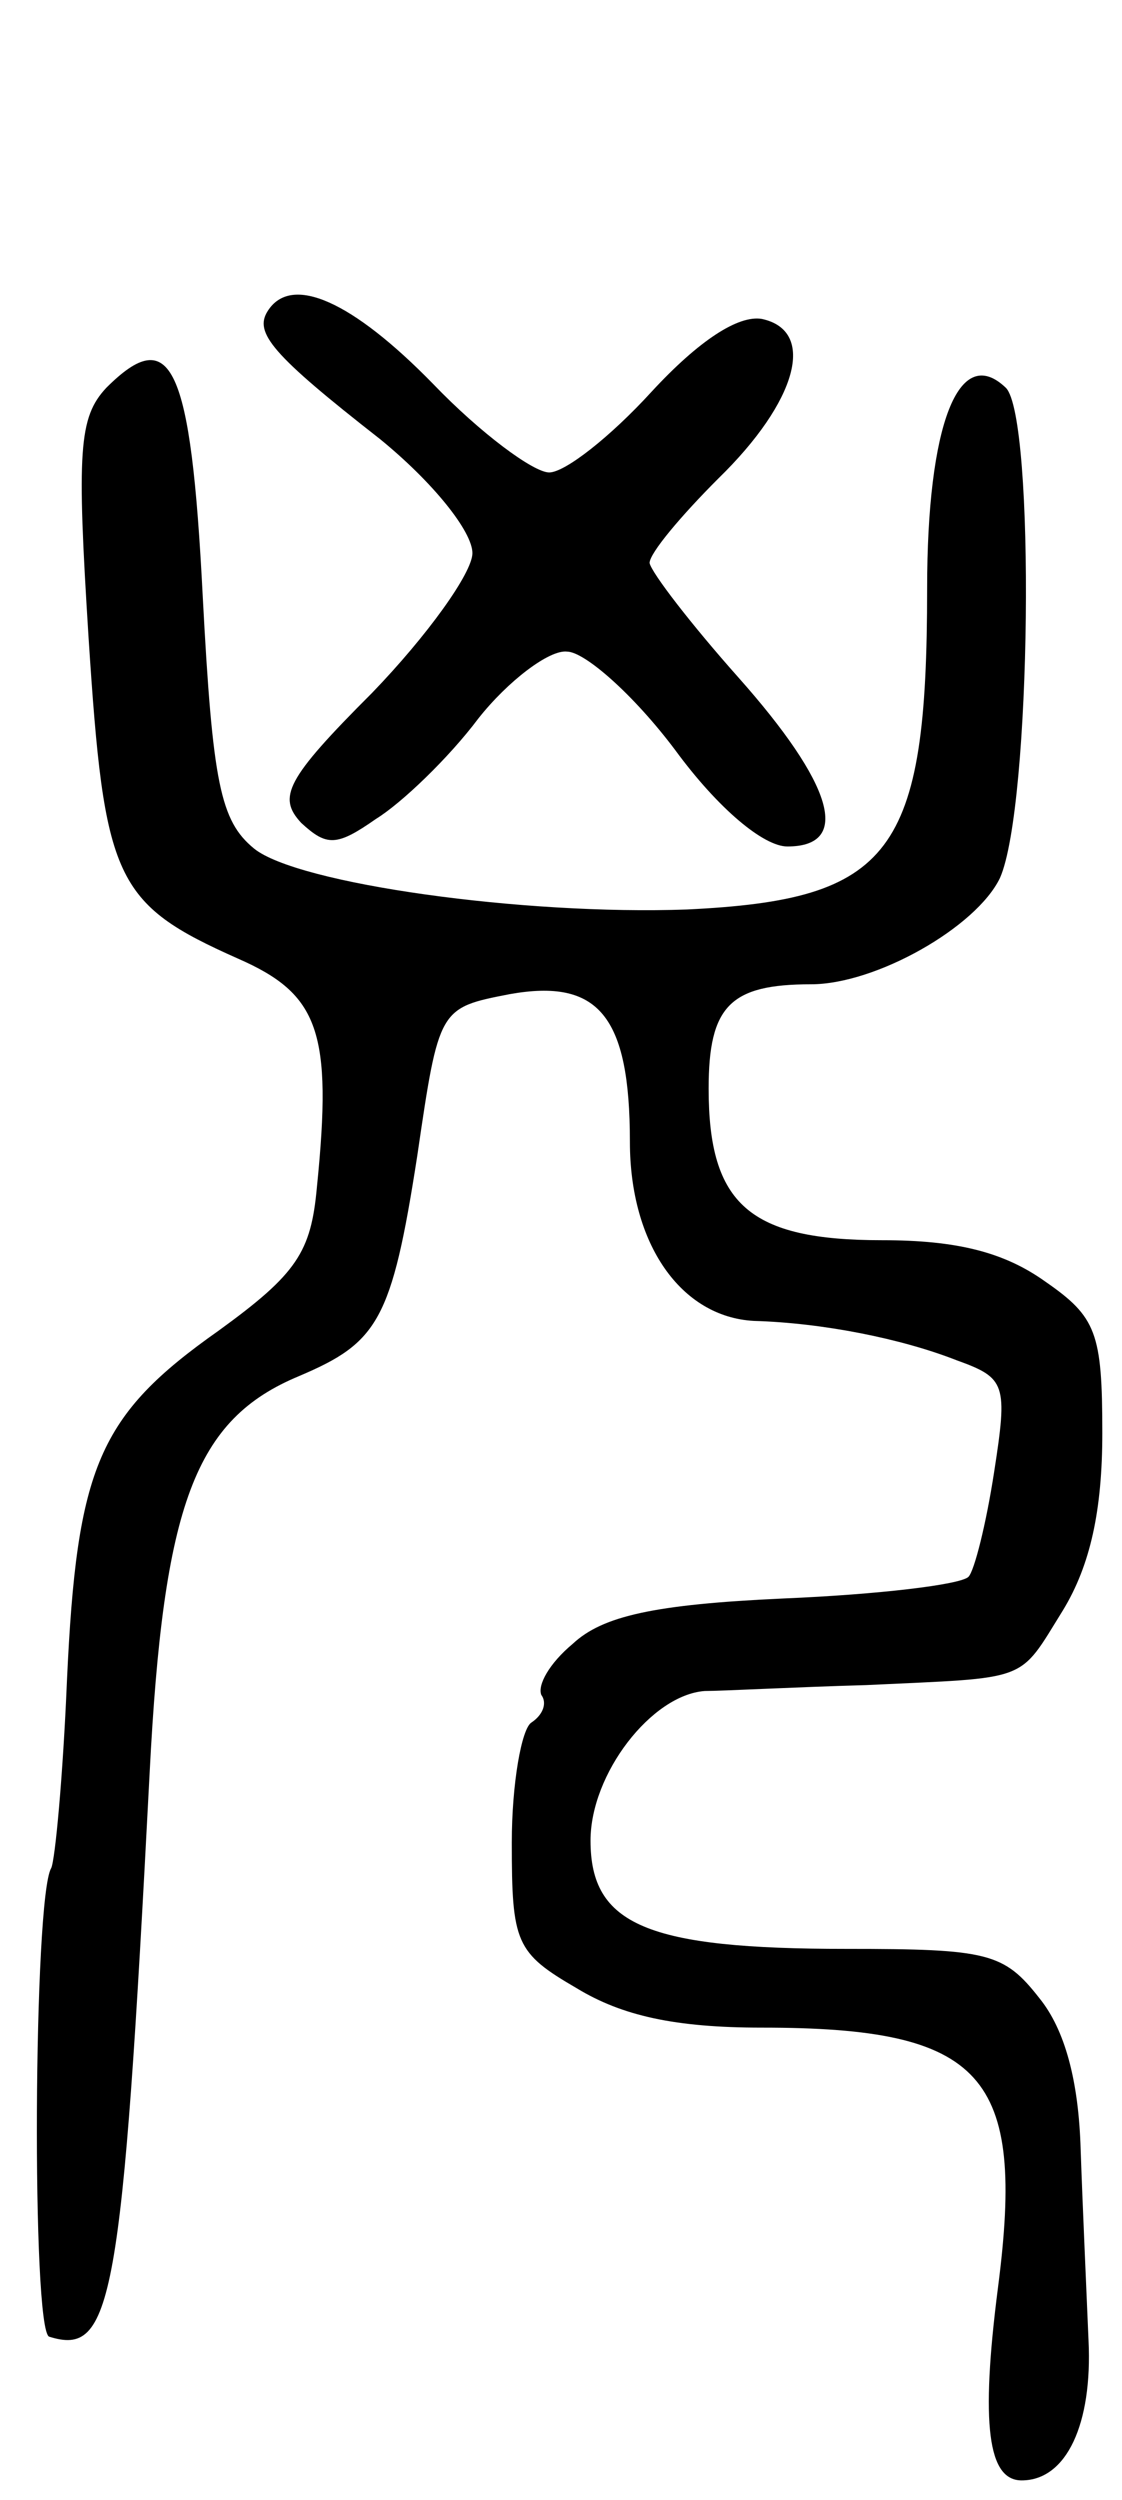
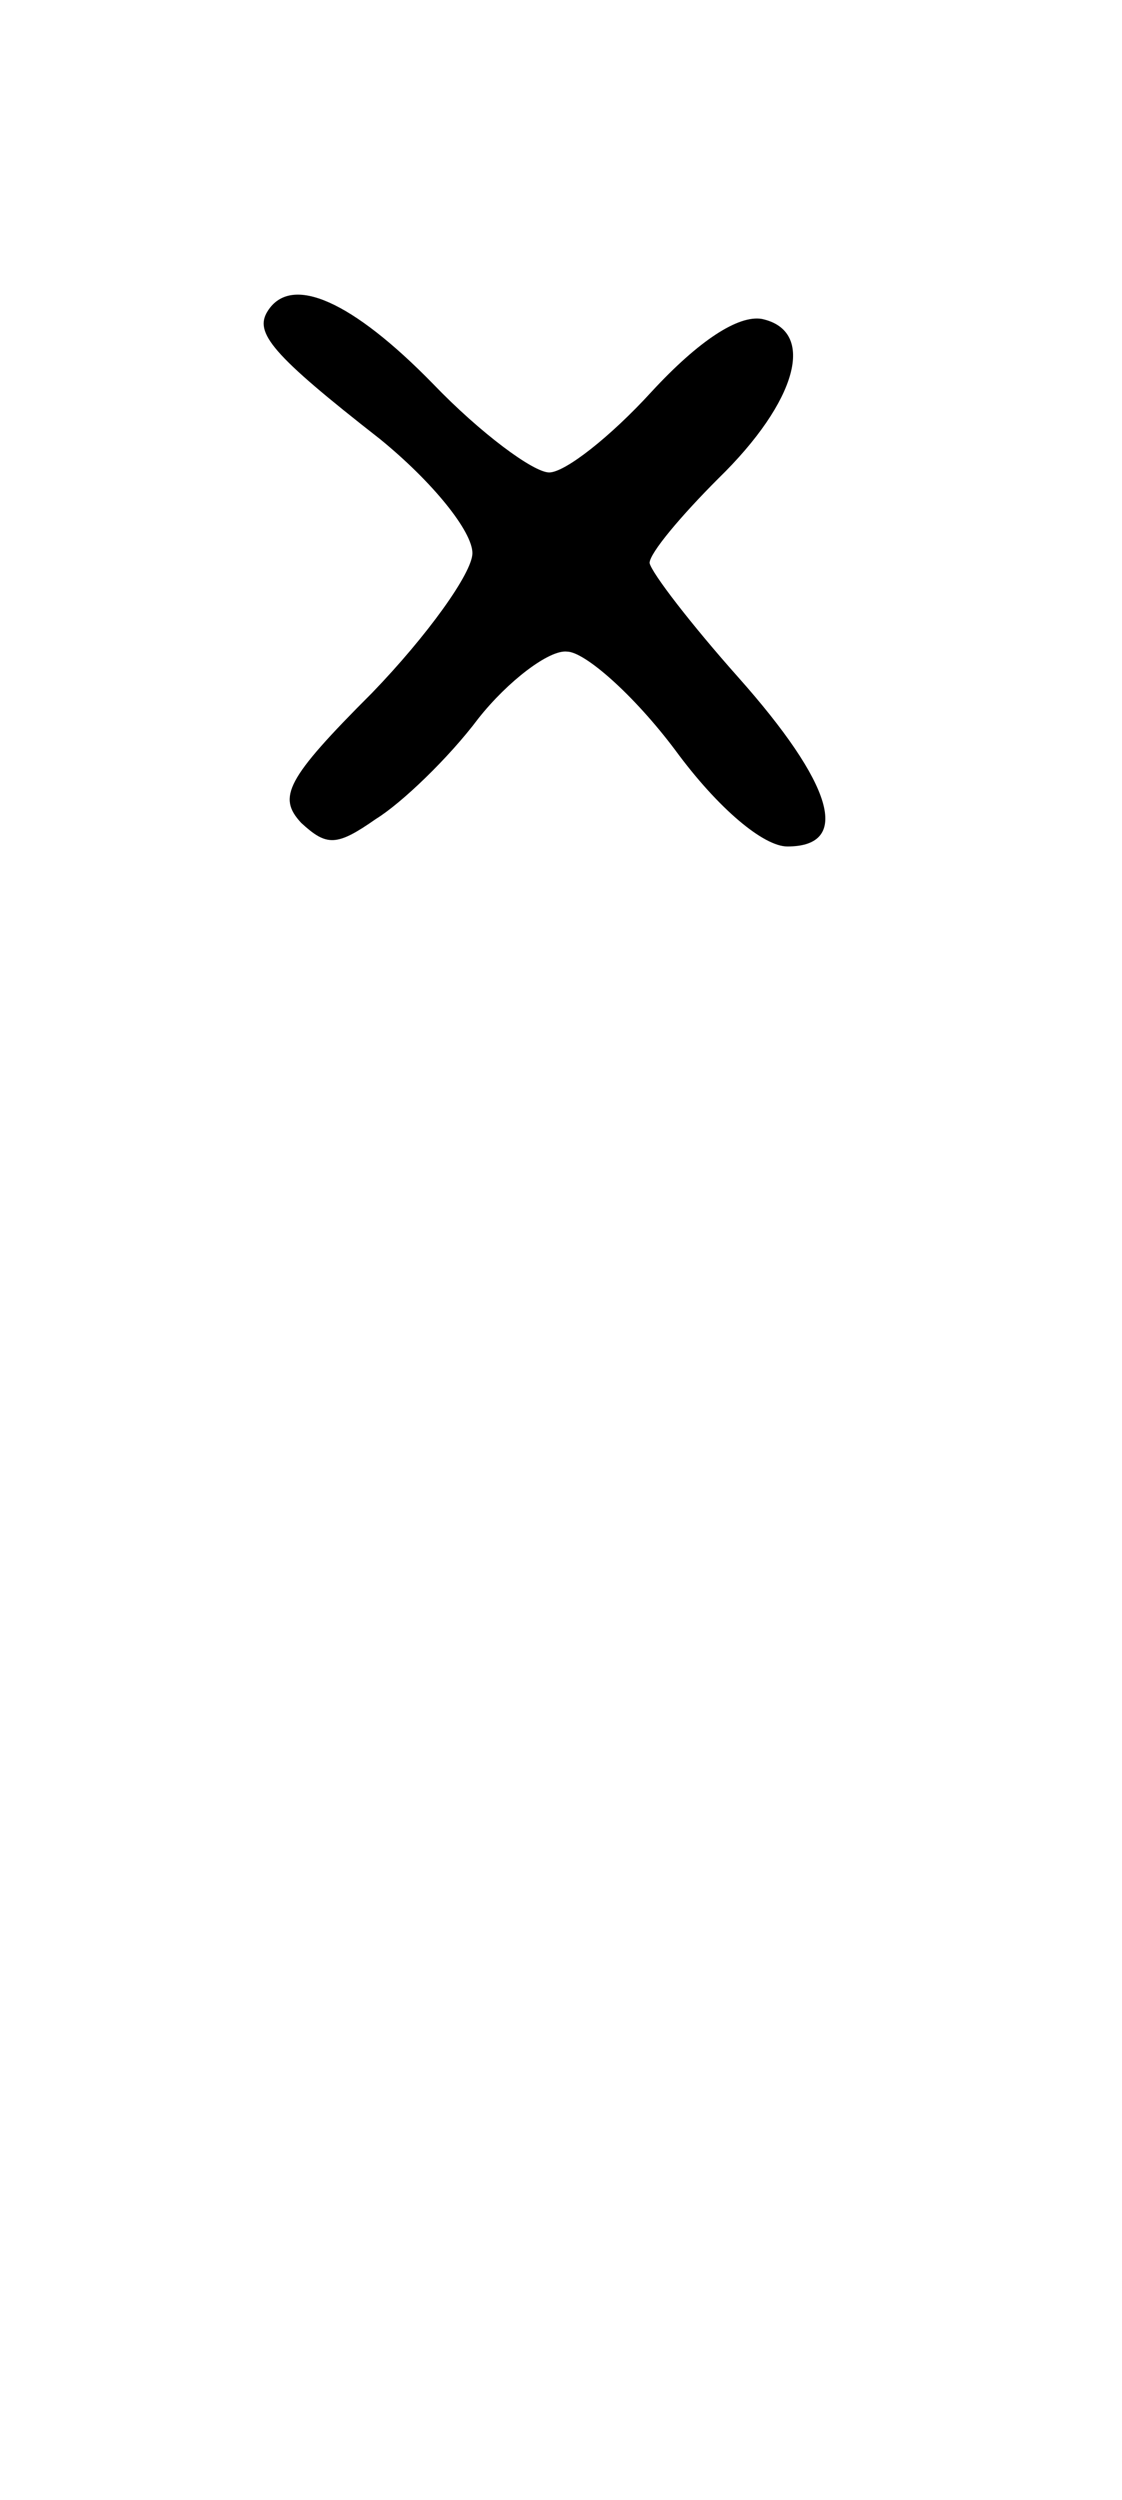
<svg xmlns="http://www.w3.org/2000/svg" version="1.0" width="57" height="127" viewBox="0 0 57 127">
  <g transform="translate(0,127) scale(0.1,-0.1)">
    <path d="M136 1112 c-7 -11 2 -22 57 -65 27 -22 47 -47 47 -58 0 -10 -23 -42 -51 -71 -44 -44 -48 -53 -36 -66 13 -12 18 -12 38 2 13 8 37 31 52 51 15 19 36 35 45 34 9 0 34 -22 55 -50 22 -30 45 -49 57 -49 33 0 23 32 -25 86 -24 27 -44 53 -45 58 0 5 16 24 35 43 40 39 50 75 22 81 -12 2 -32 -11 -56 -37 -21 -23 -44 -41 -52 -41 -8 0 -35 20 -59 45 -41 42 -72 56 -84 37z" />
-     <path d="M54 1073 c-14 -15 -15 -32 -9 -127 8 -123 13 -135 76 -163 41 -18 48 -37 40 -116 -3 -33 -10 -44 -50 -73 -61 -43 -72 -69 -77 -178 -2 -48 -6 -91 -8 -95 -9 -15 -10 -235 -1 -238 32 -10 37 16 51 286 7 137 23 180 76 202 40 17 47 28 60 112 11 75 11 75 47 82 45 8 61 -11 61 -75 0 -52 26 -89 63 -91 35 -1 75 -9 103 -20 25 -9 26 -12 19 -57 -4 -26 -10 -50 -13 -53 -4 -4 -46 -9 -94 -11 -66 -3 -92 -9 -107 -23 -12 -10 -18 -21 -16 -26 3 -4 1 -10 -5 -14 -5 -3 -10 -31 -10 -61 0 -51 2 -56 33 -74 23 -14 50 -20 94 -20 113 0 134 -24 120 -132 -9 -70 -5 -98 12 -98 23 0 36 29 34 71 -1 24 -3 68 -4 97 -1 35 -8 61 -21 77 -18 23 -26 25 -98 25 -101 0 -130 12 -130 55 0 34 31 74 58 76 9 0 46 2 82 3 84 4 77 1 100 38 14 23 20 51 20 90 0 51 -3 59 -29 77 -21 15 -45 21 -83 21 -67 0 -88 18 -88 77 0 42 11 53 52 53 33 0 84 29 96 54 16 36 18 234 3 249 -24 23 -40 -19 -40 -102 0 -135 -18 -158 -122 -163 -83 -3 -198 13 -220 31 -17 14 -21 33 -26 128 -6 118 -16 139 -49 106z" />
  </g>
</svg>